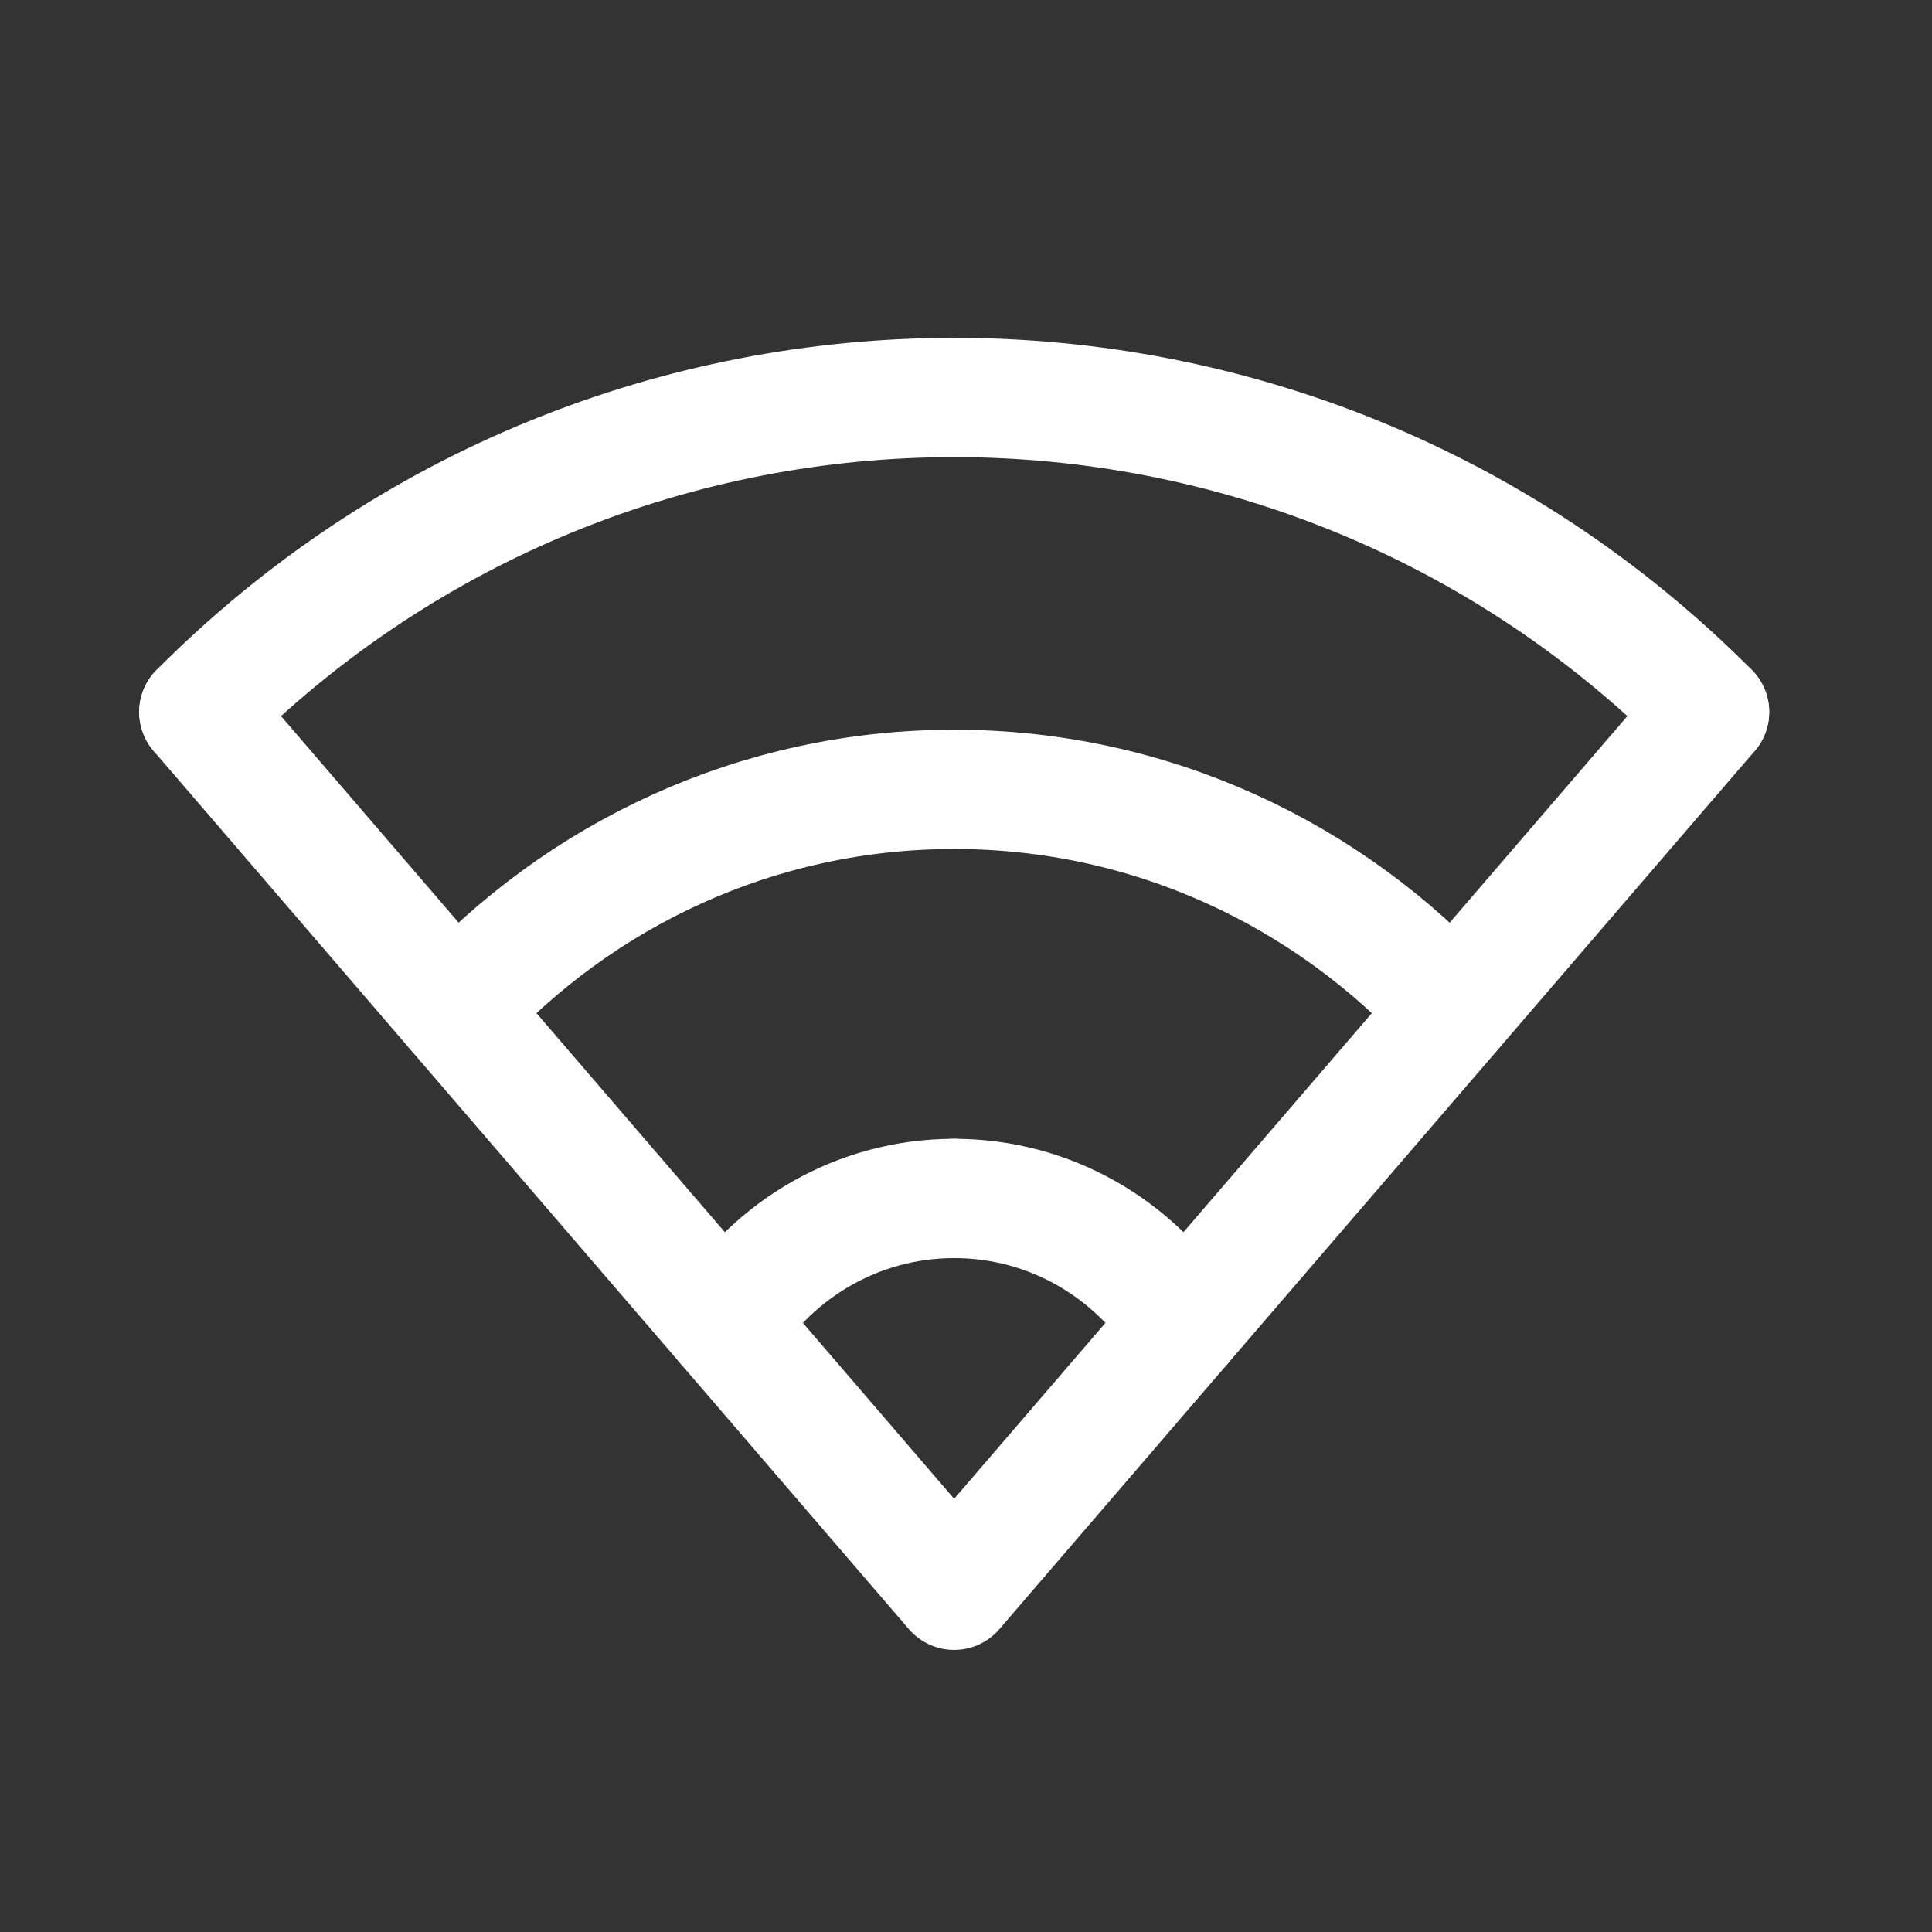
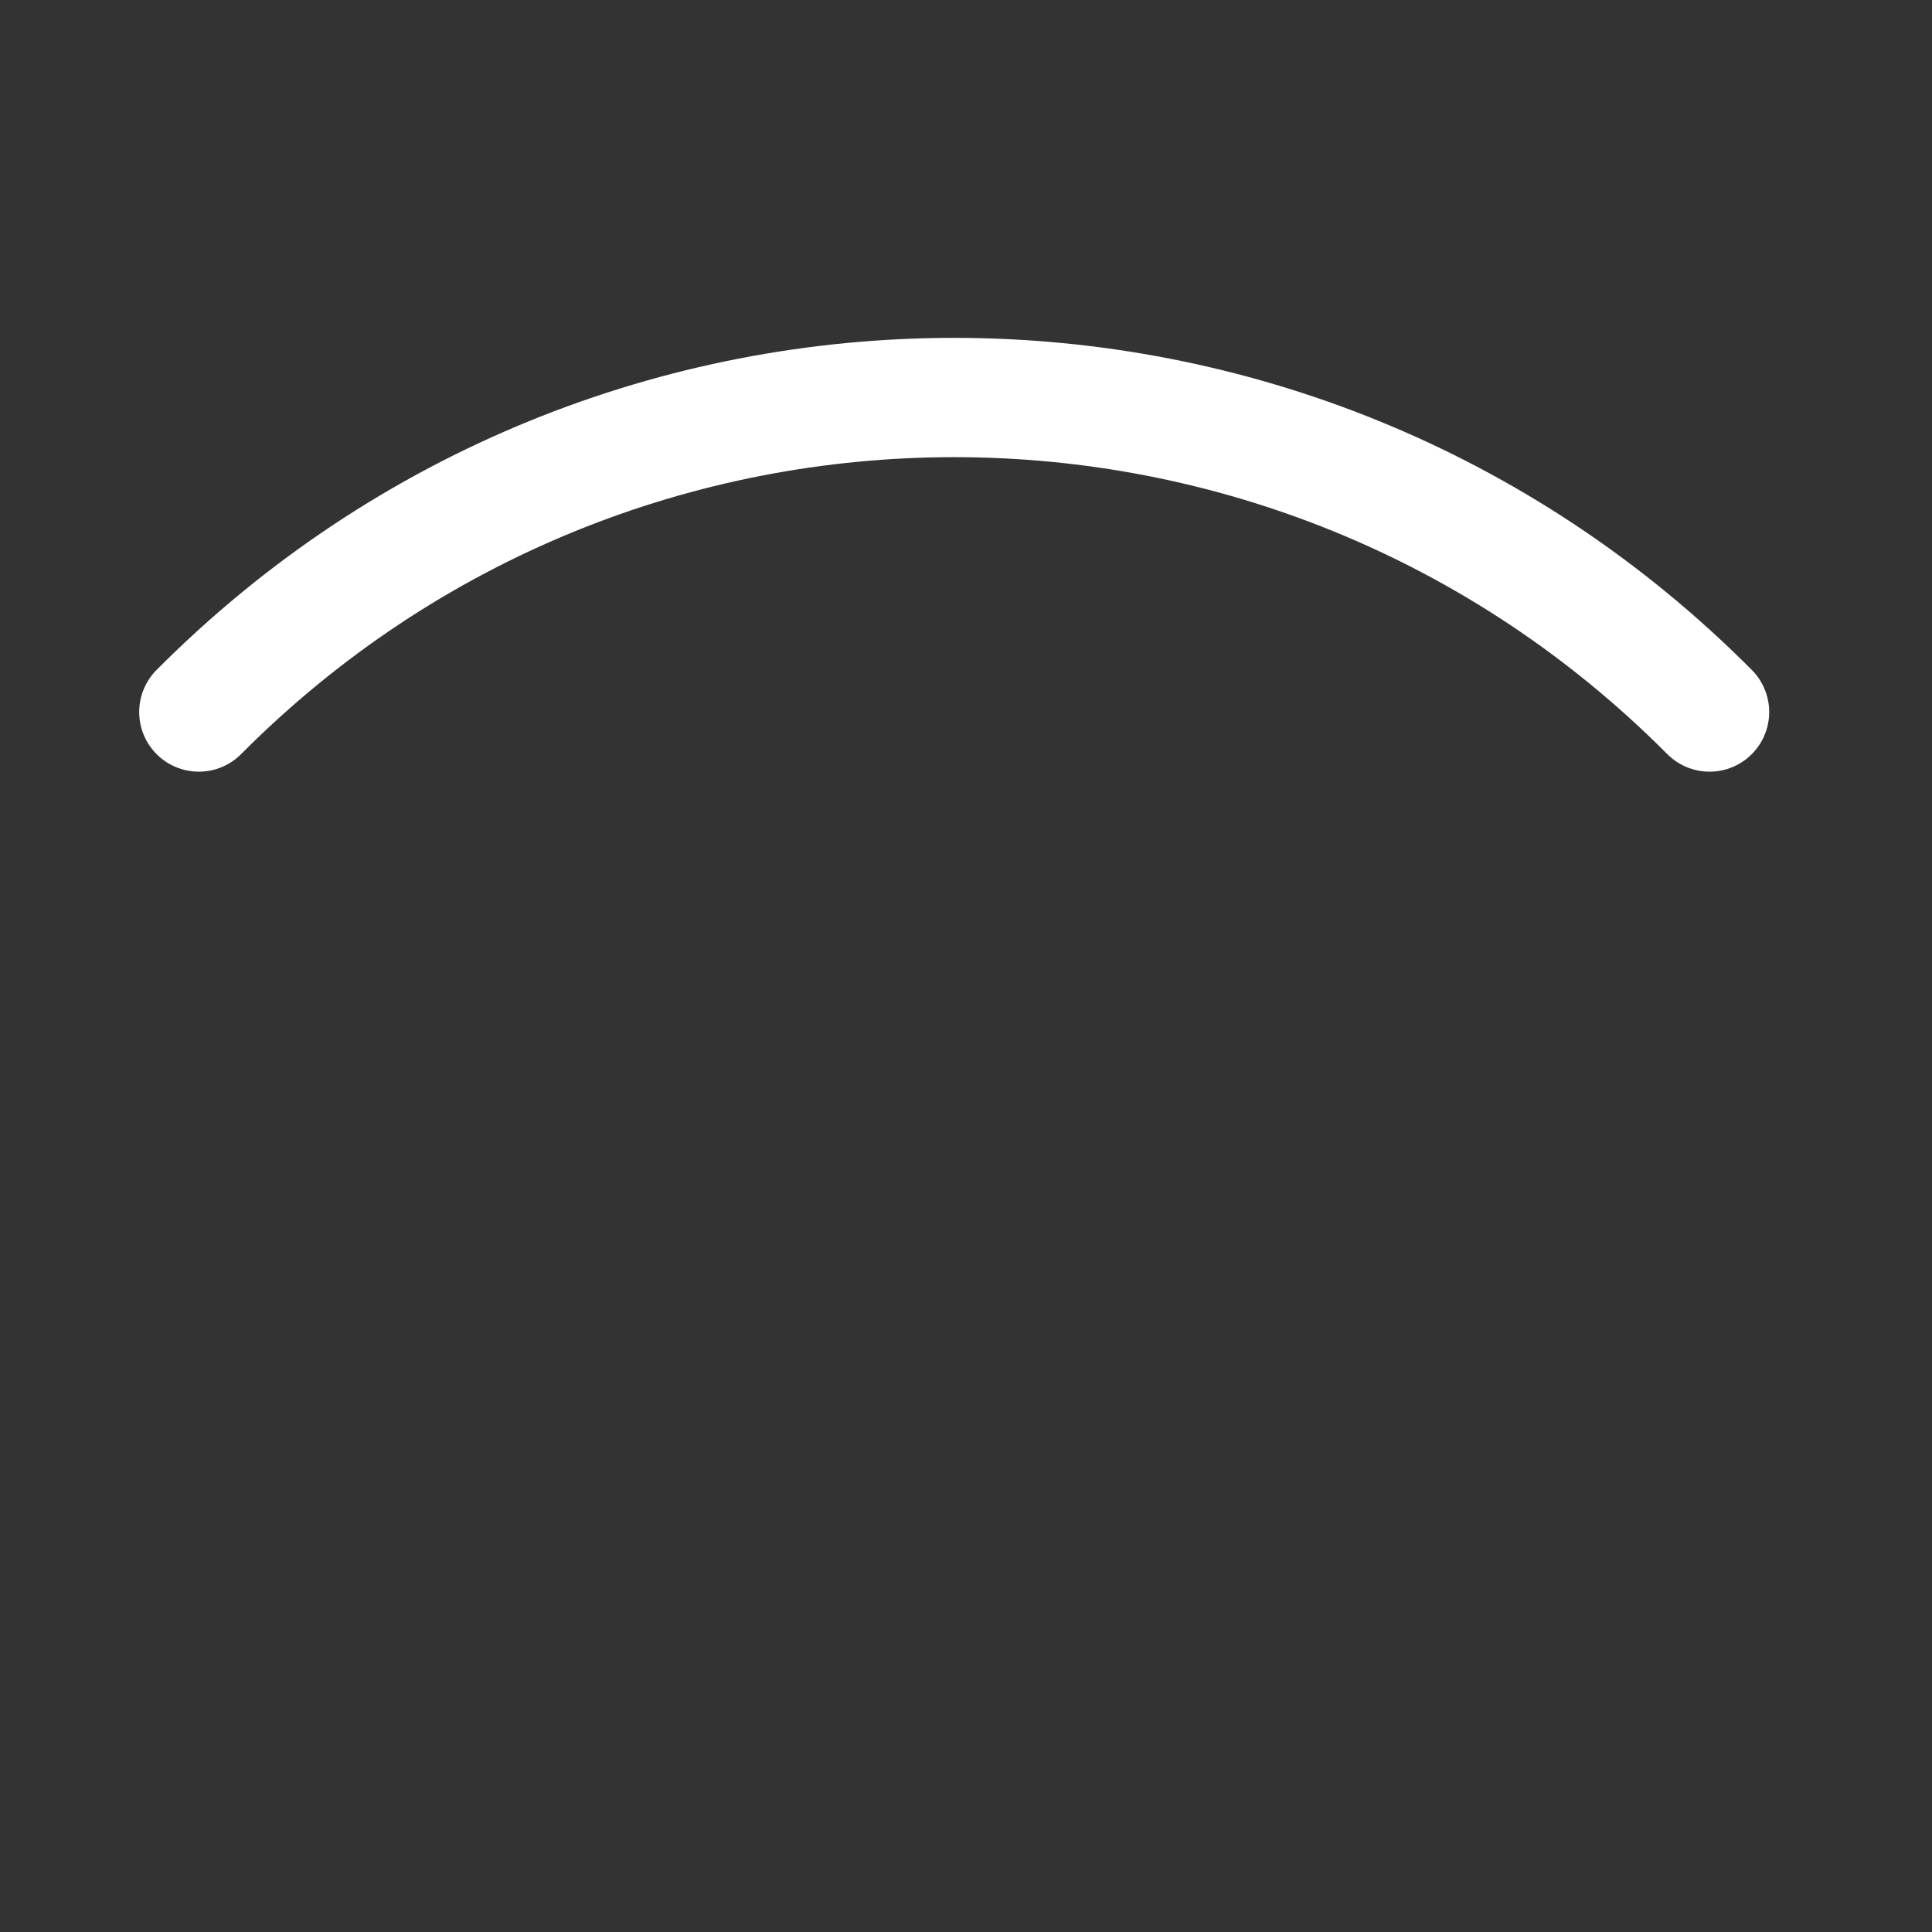
<svg xmlns="http://www.w3.org/2000/svg" width="35" height="35" viewBox="0 0 35 35" fill="none">
  <rect x="0" y="0" width="35" height="35" fill="#333333" stroke="none" />
-   <path d="M30.97 12.899L17.285 28.809L3.602 12.899" stroke="white" stroke-width="2.161" stroke-linecap="round" stroke-linejoin="round" />
  <path d="M3.602 12.899C11.159 5.302 23.412 5.302 30.97 12.899" stroke="white" stroke-width="2.161" stroke-linecap="round" stroke-linejoin="round" />
-   <path d="M17.285 14.3C13.706 14.3 10.494 15.847 8.248 18.301" stroke="white" stroke-width="2.161" stroke-linecap="round" stroke-linejoin="round" />
-   <path d="M17.285 14.3C20.865 14.3 24.077 15.847 26.322 18.301" stroke="white" stroke-width="2.161" stroke-linecap="round" stroke-linejoin="round" />
-   <path d="M17.287 21.711C15.546 21.711 14.025 22.627 13.15 24" stroke="white" stroke-width="2.161" stroke-linecap="round" stroke-linejoin="round" />
-   <path d="M17.285 21.711C19.027 21.711 20.548 22.627 21.422 24" stroke="white" stroke-width="2.161" stroke-linecap="round" stroke-linejoin="round" />
</svg>